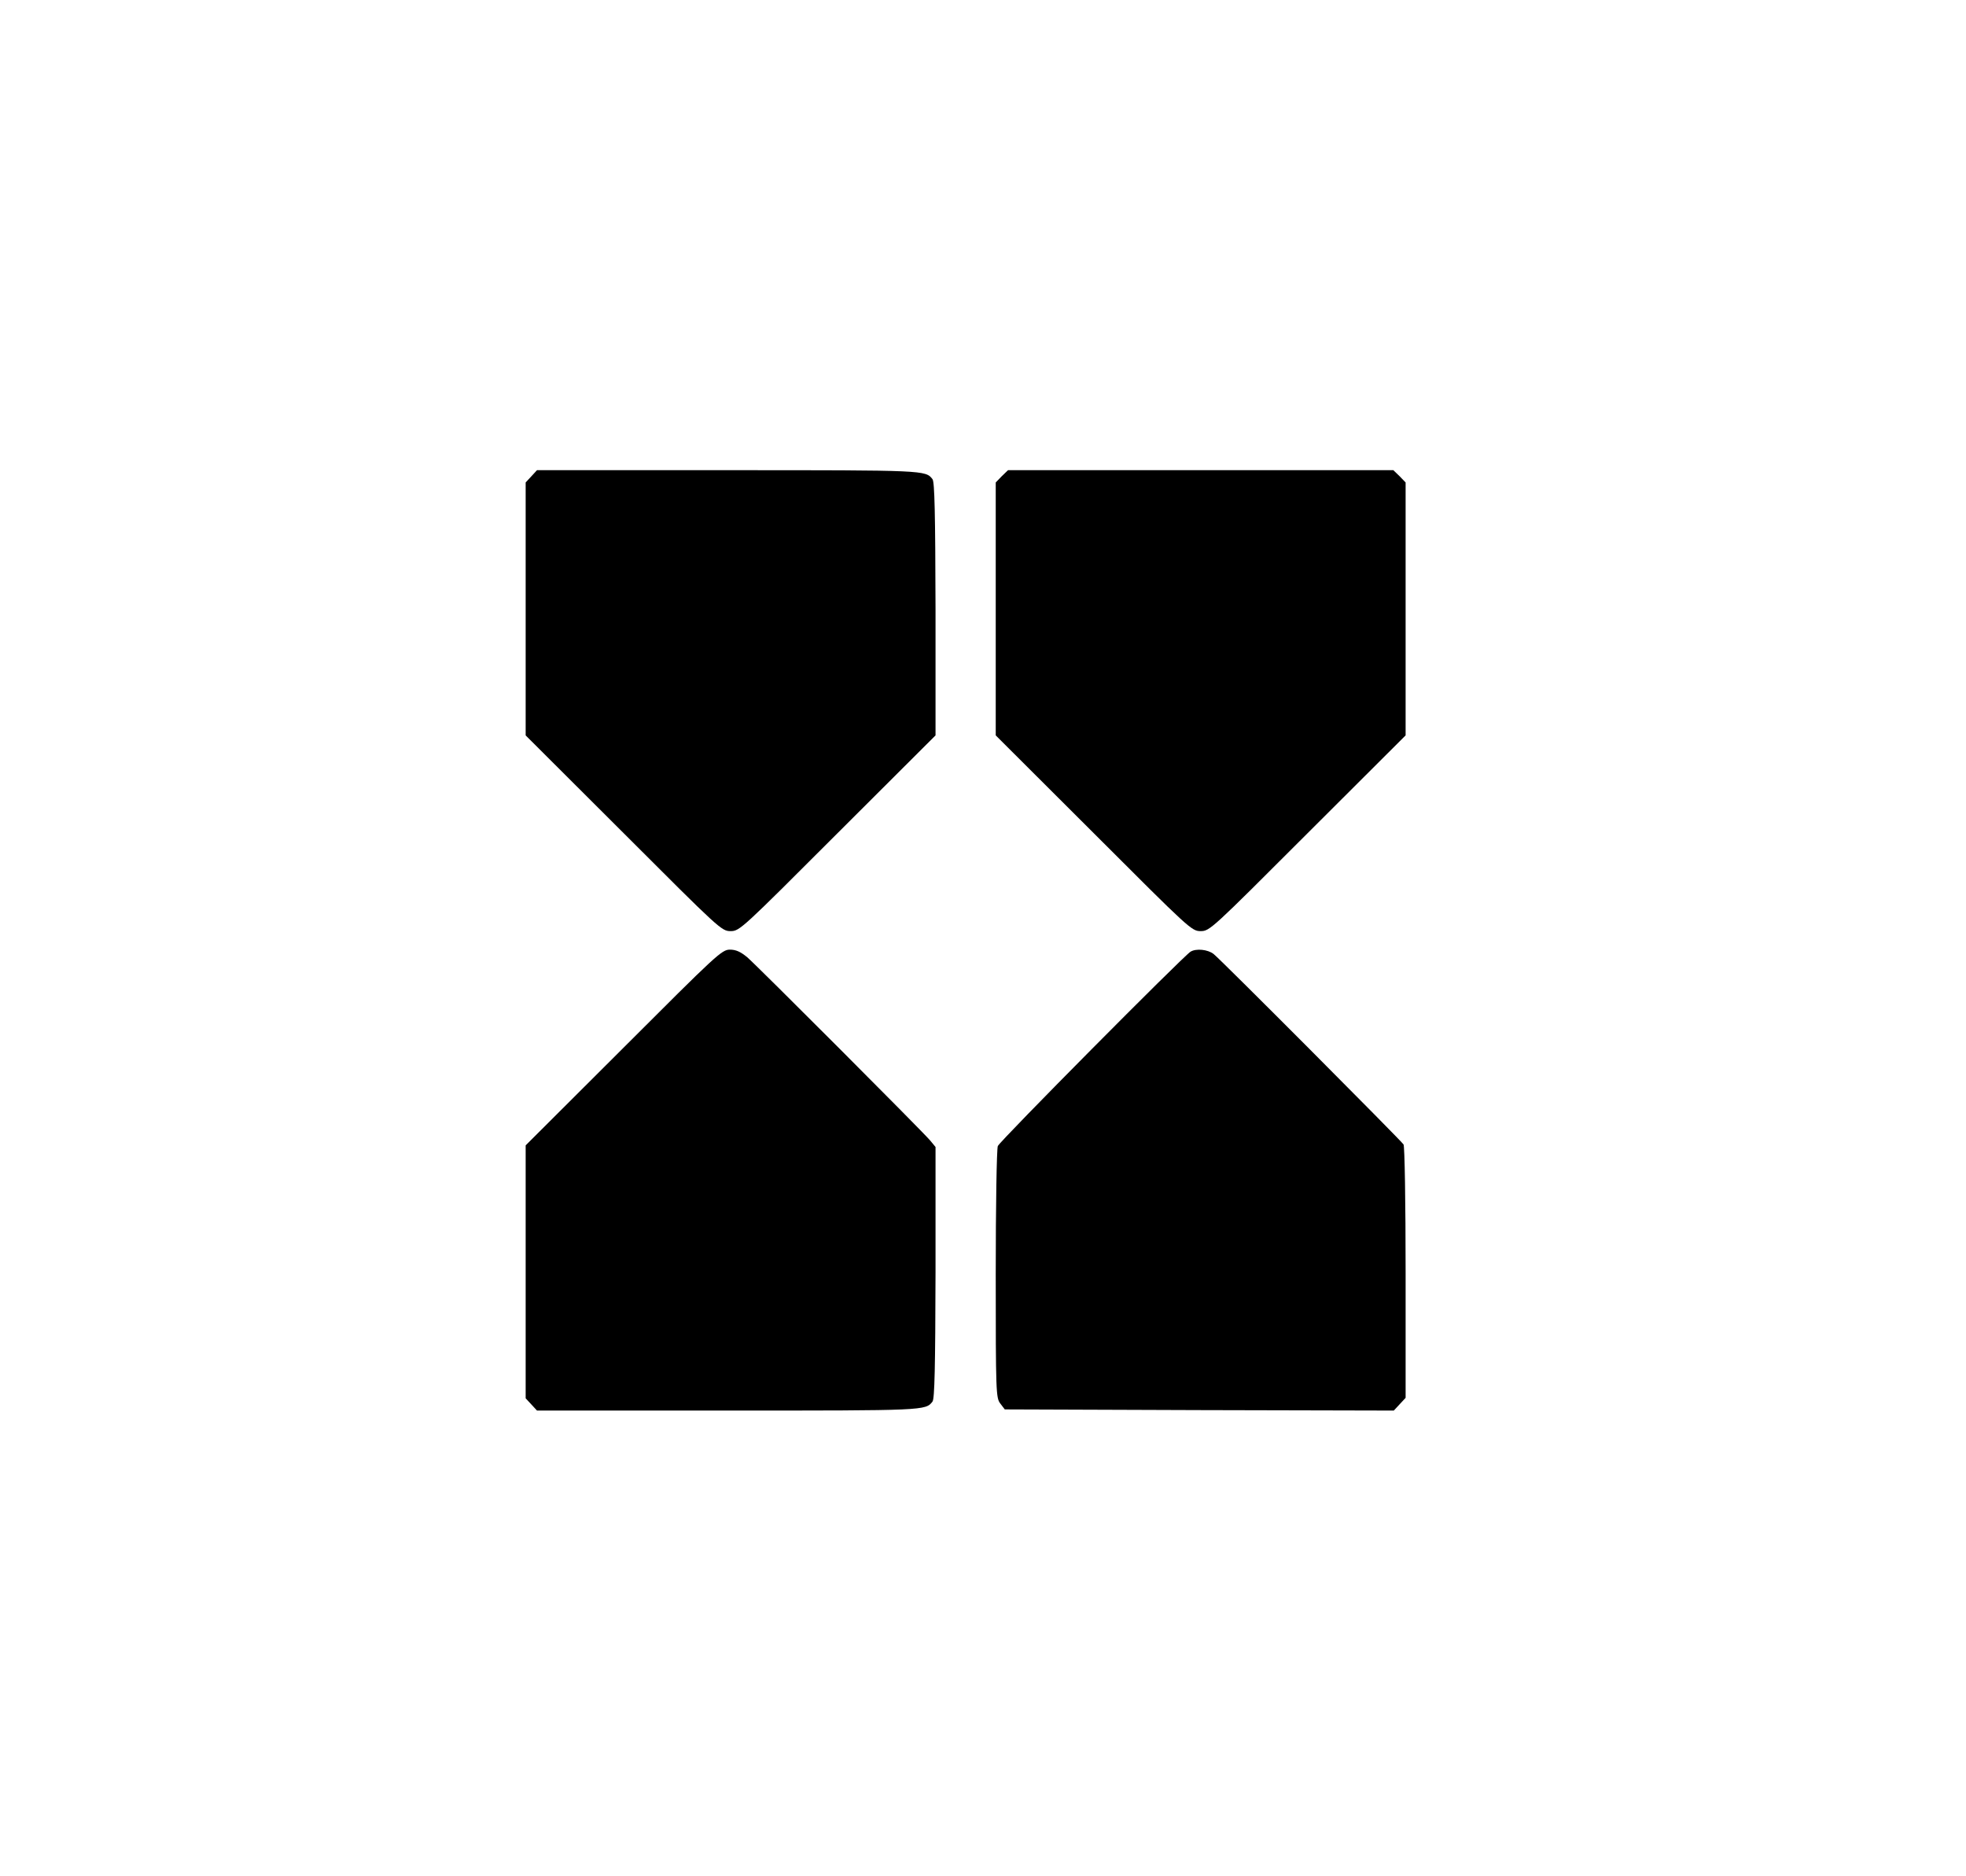
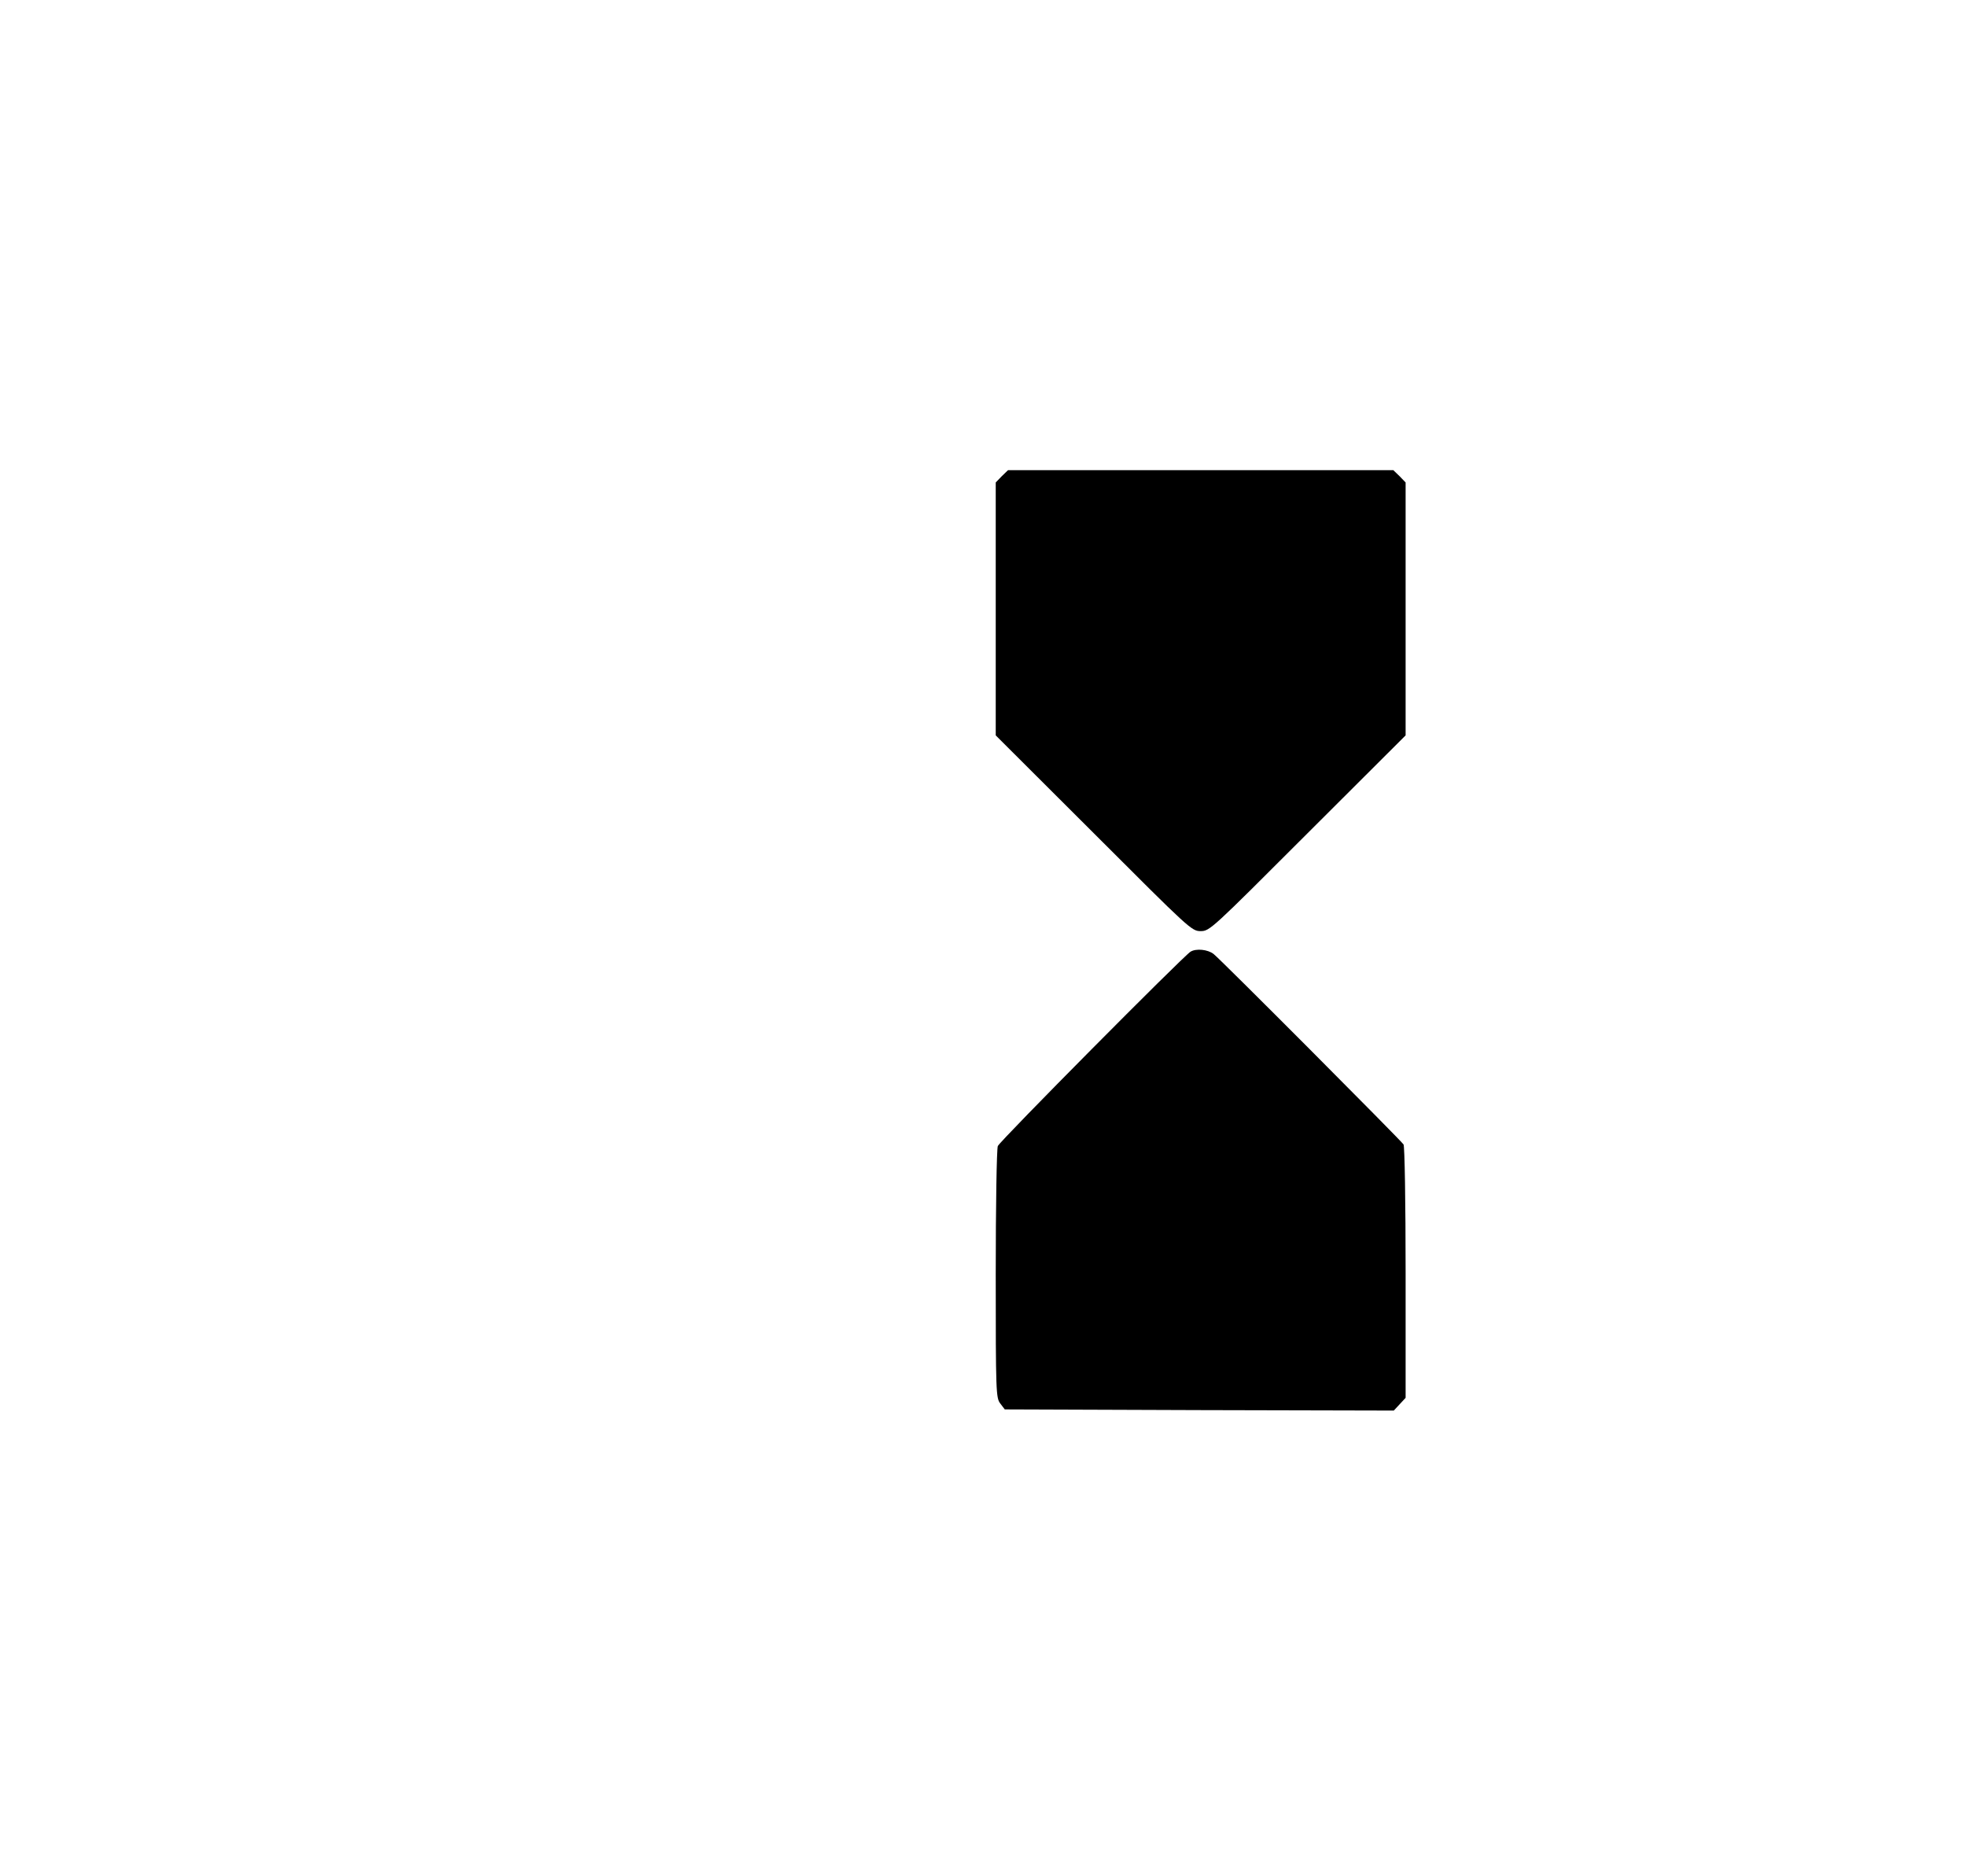
<svg xmlns="http://www.w3.org/2000/svg" version="1.0" width="849pt" height="810pt" viewBox="0 0 849 810" preserveAspectRatio="xMidYMid meet">
  <g transform="translate(0,810) scale(0.1,-0.1)" fill="#000000" stroke="none">
-     <path d="M2295 6044 l-25 -27 0 -546 0 -546 423 -422 c415 -415 423 -423 462 -423 39 0 47 8 462 423 l423 422 0 545 c-1 413 -4 549 -13 561 -30 39 -31 39 -882 39 l-826 0 -24 -26z" />
    <path d="M4326 6044 l-26 -27 0 -546 0 -546 423 -422 c415 -415 423 -423 462 -423 39 0 47 8 462 423 l423 422 0 546 0 546 -26 27 -27 26 -832 0 -832 0 -27 -26z" />
-     <path d="M2693 3577 l-423 -422 0 -546 0 -546 25 -27 24 -26 826 0 c851 0 852 0 882 39 9 12 12 148 13 558 l0 541 -24 29 c-36 42 -745 752 -789 790 -29 24 -49 33 -75 33 -35 0 -57 -21 -459 -423z" />
    <path d="M5141 3991 c-33 -21 -824 -818 -832 -839 -5 -13 -9 -257 -9 -555 0 -509 1 -533 20 -557 l19 -25 840 -3 840 -2 25 27 26 28 0 540 c0 303 -4 546 -9 554 -12 18 -787 796 -820 822 -25 20 -76 25 -100 10z" />
  </g>
</svg>